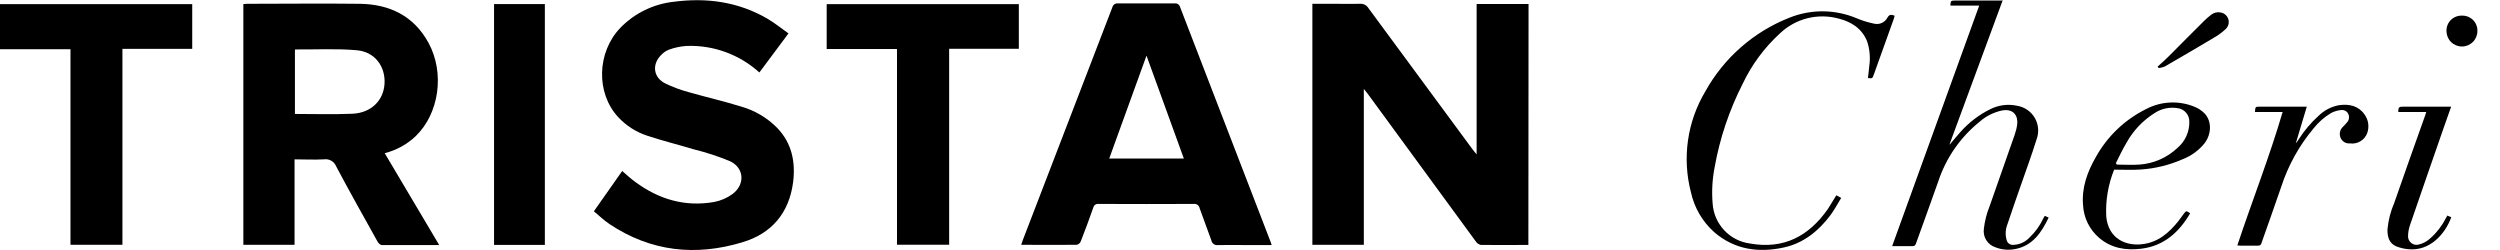
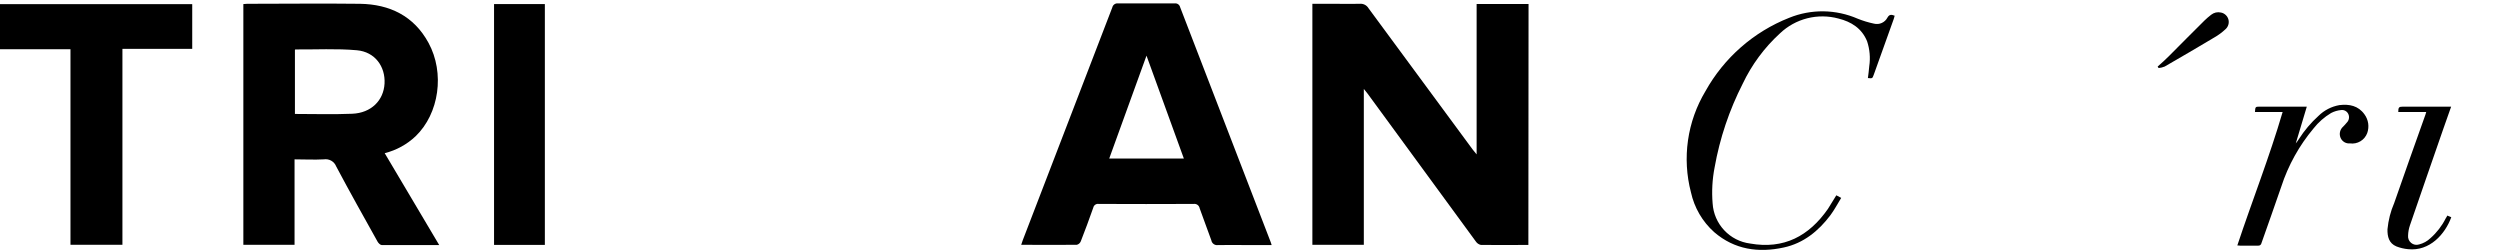
<svg xmlns="http://www.w3.org/2000/svg" fill="none" viewBox="0 0 100 10" height="10" width="100">
-   <path fill="currentColor" d="M80.112 0C79.396 1.937 78.687 3.857 77.98 5.777H77.993C78.127 5.619 78.258 5.46 78.398 5.302C78.736 4.914 79.148 4.596 79.61 4.368C79.938 4.202 80.314 4.152 80.674 4.229C80.821 4.251 80.962 4.306 81.085 4.389C81.209 4.472 81.312 4.582 81.388 4.71C81.464 4.838 81.51 4.982 81.523 5.13C81.537 5.279 81.517 5.428 81.465 5.568C81.269 6.201 81.038 6.822 80.821 7.448C80.647 7.95 80.469 8.452 80.302 8.957C80.219 9.157 80.205 9.38 80.262 9.59C80.274 9.652 80.308 9.707 80.359 9.745C80.409 9.783 80.472 9.8 80.534 9.794C80.657 9.79 80.777 9.762 80.889 9.712C81 9.661 81.1 9.588 81.183 9.498C81.405 9.289 81.586 9.04 81.717 8.765C81.734 8.729 81.755 8.692 81.775 8.656C81.782 8.649 81.79 8.642 81.799 8.637L81.946 8.703C81.661 9.297 81.313 9.821 80.62 9.96C80.35 10.016 80.069 9.992 79.813 9.89C79.661 9.84 79.532 9.738 79.448 9.602C79.364 9.466 79.332 9.305 79.355 9.147C79.391 8.837 79.468 8.534 79.585 8.246C79.918 7.296 80.252 6.347 80.585 5.397C80.634 5.26 80.669 5.118 80.688 4.973C80.728 4.639 80.549 4.34 80.091 4.417C79.755 4.487 79.442 4.643 79.184 4.87C78.418 5.487 77.845 6.311 77.535 7.244C77.242 8.078 76.937 8.908 76.639 9.74C76.612 9.816 76.581 9.846 76.499 9.845C76.236 9.845 75.973 9.845 75.686 9.845C76.85 6.632 78.007 3.436 79.168 0.225H78.015C78.024 0.033 78.035 0.022 78.201 0.022H80.121L80.112 0Z" />
  <path fill="currentColor" d="M73.453 7.812L73.648 7.916C73.504 8.151 73.377 8.391 73.219 8.605C72.744 9.238 72.139 9.73 71.353 9.899C70.343 10.12 69.384 9.988 68.569 9.287C68.098 8.867 67.772 8.308 67.638 7.692C67.461 7.013 67.421 6.307 67.52 5.613C67.619 4.919 67.856 4.252 68.216 3.651C68.96 2.313 70.144 1.274 71.568 0.712C72.004 0.535 72.471 0.447 72.942 0.453C73.412 0.46 73.876 0.56 74.308 0.748C74.519 0.833 74.737 0.899 74.96 0.946C75.063 0.972 75.172 0.963 75.269 0.919C75.367 0.876 75.447 0.801 75.496 0.707C75.574 0.569 75.654 0.577 75.787 0.629C75.775 0.672 75.765 0.718 75.749 0.761L74.949 2.993C74.895 3.141 74.895 3.141 74.716 3.122C74.735 2.964 74.759 2.806 74.77 2.647C74.82 2.312 74.79 1.97 74.683 1.649C74.472 1.133 74.05 0.87 73.54 0.742C73.132 0.631 72.702 0.628 72.292 0.731C71.882 0.835 71.506 1.042 71.199 1.334C70.576 1.903 70.07 2.588 69.708 3.35C69.171 4.403 68.792 5.529 68.585 6.693C68.492 7.169 68.465 7.655 68.505 8.138C68.53 8.538 68.693 8.916 68.967 9.209C69.24 9.502 69.607 9.69 70.004 9.741C71.354 9.98 72.358 9.444 73.116 8.358C73.228 8.184 73.334 8.008 73.453 7.812Z" />
-   <path fill="currentColor" d="M84.566 6.786C84.326 7.38 84.218 8.019 84.25 8.659C84.33 9.545 85.033 9.85 85.691 9.767C86.325 9.694 86.755 9.315 87.132 8.849C87.204 8.757 87.269 8.66 87.339 8.567C87.45 8.421 87.45 8.421 87.606 8.534C87.163 9.287 86.562 9.833 85.663 9.947C85.05 10.024 84.462 9.937 83.968 9.516C83.778 9.354 83.622 9.154 83.511 8.93C83.4 8.705 83.336 8.461 83.322 8.211C83.262 7.51 83.49 6.88 83.832 6.285C84.29 5.458 84.988 4.789 85.834 4.368C86.13 4.21 86.457 4.119 86.792 4.102C87.127 4.084 87.462 4.141 87.773 4.267C87.922 4.326 88.057 4.414 88.172 4.526C88.471 4.825 88.469 5.34 88.194 5.715C87.965 6.006 87.662 6.23 87.317 6.364C86.782 6.602 86.209 6.743 85.625 6.781C85.278 6.805 84.932 6.786 84.566 6.786ZM84.634 6.527L84.675 6.584C84.973 6.584 85.274 6.604 85.571 6.584C86.142 6.545 86.683 6.309 87.099 5.916C87.251 5.787 87.373 5.626 87.455 5.444C87.537 5.262 87.578 5.064 87.573 4.865C87.575 4.734 87.529 4.607 87.443 4.508C87.358 4.409 87.239 4.344 87.11 4.327C86.785 4.272 86.452 4.344 86.179 4.526C85.709 4.822 85.323 5.232 85.055 5.718C84.9 5.976 84.773 6.254 84.634 6.527Z" />
  <path fill="currentColor" d="M89.493 9.817C90.087 8.028 90.775 6.29 91.305 4.48H90.198C90.213 4.266 90.213 4.266 90.403 4.266H92.272L91.831 5.736C91.853 5.708 91.874 5.683 91.893 5.656L91.956 5.562C92.174 5.22 92.438 4.908 92.739 4.636C92.968 4.41 93.261 4.259 93.578 4.204C93.971 4.158 94.328 4.225 94.578 4.573C94.657 4.68 94.707 4.804 94.727 4.934C94.746 5.065 94.733 5.199 94.689 5.323C94.638 5.46 94.542 5.576 94.417 5.651C94.291 5.726 94.144 5.756 93.999 5.736C93.921 5.744 93.843 5.726 93.776 5.687C93.709 5.647 93.656 5.588 93.624 5.516C93.591 5.44 93.583 5.355 93.601 5.273C93.62 5.192 93.664 5.118 93.727 5.064C93.779 5.015 93.823 4.959 93.871 4.905C93.914 4.863 93.943 4.808 93.955 4.749C93.967 4.689 93.961 4.627 93.937 4.571C93.914 4.515 93.873 4.468 93.82 4.437C93.767 4.406 93.705 4.394 93.645 4.402C93.504 4.415 93.368 4.455 93.243 4.521C92.974 4.682 92.737 4.89 92.543 5.136C91.968 5.822 91.529 6.612 91.252 7.463C90.995 8.218 90.723 8.968 90.46 9.72C90.455 9.753 90.437 9.782 90.411 9.802C90.384 9.822 90.351 9.831 90.318 9.826C90.082 9.826 89.843 9.826 89.607 9.826C89.569 9.823 89.536 9.82 89.493 9.817Z" />
  <path fill="currentColor" d="M61.135 9.797C60.502 9.797 59.869 9.807 59.236 9.797C59.154 9.781 59.083 9.732 59.036 9.663C57.831 8.021 56.628 6.378 55.428 4.734C55.184 4.403 54.942 4.071 54.7 3.74C54.663 3.691 54.624 3.645 54.553 3.557V9.791H52.495V0.152H53.423C53.739 0.152 54.068 0.162 54.39 0.152C54.457 0.145 54.525 0.158 54.586 0.187C54.648 0.217 54.699 0.264 54.735 0.322C56.124 2.21 57.515 4.097 58.907 5.981C58.945 6.032 58.983 6.08 59.065 6.175V0.16H61.142L61.135 9.797Z" />
  <path fill="currentColor" d="M17.569 9.803C16.777 9.803 16.024 9.803 15.272 9.803C15.214 9.803 15.136 9.726 15.103 9.666C14.546 8.667 13.986 7.671 13.449 6.659C13.411 6.562 13.342 6.481 13.252 6.429C13.161 6.377 13.056 6.358 12.954 6.374C12.571 6.396 12.186 6.374 11.782 6.374V9.792H9.734V0.163C9.787 0.163 9.836 0.152 9.885 0.152C11.39 0.152 12.892 0.133 14.4 0.152C15.586 0.171 16.553 0.635 17.14 1.713C17.798 2.92 17.567 4.542 16.625 5.449C16.278 5.778 15.852 6.011 15.388 6.127L17.569 9.803ZM11.797 1.994V4.558C12.571 4.558 13.33 4.582 14.088 4.55C14.847 4.519 15.345 4.019 15.382 3.341C15.418 2.664 15.003 2.075 14.274 2.01C13.459 1.937 12.632 1.985 11.811 1.978C11.814 1.975 11.809 1.982 11.797 1.994Z" />
  <path fill="currentColor" d="M50.866 9.803H49.917C49.518 9.803 49.125 9.793 48.72 9.803C48.659 9.812 48.597 9.798 48.547 9.762C48.497 9.726 48.463 9.672 48.453 9.611C48.302 9.182 48.136 8.76 47.986 8.331C47.976 8.276 47.946 8.228 47.902 8.195C47.857 8.163 47.801 8.149 47.747 8.157C46.48 8.163 45.214 8.163 43.948 8.157C43.9 8.149 43.85 8.16 43.81 8.188C43.77 8.215 43.741 8.258 43.731 8.306C43.573 8.758 43.405 9.208 43.231 9.654C43.217 9.688 43.196 9.718 43.168 9.742C43.141 9.766 43.108 9.783 43.073 9.792C42.339 9.801 41.606 9.792 40.848 9.792C40.871 9.719 40.889 9.662 40.911 9.607C42.105 6.502 43.299 3.399 44.493 0.295C44.504 0.245 44.535 0.2 44.578 0.171C44.621 0.141 44.674 0.129 44.725 0.137C45.479 0.137 46.232 0.137 46.984 0.137C47.032 0.129 47.082 0.14 47.123 0.168C47.163 0.195 47.193 0.237 47.204 0.284C48.406 3.402 49.606 6.515 50.804 9.622C50.828 9.675 50.843 9.728 50.866 9.803ZM47.354 6.341C46.857 4.974 46.367 3.621 45.86 2.226C45.354 3.627 44.863 4.979 44.369 6.341H47.354Z" />
-   <path fill="currentColor" d="M23.755 8.452C24.141 7.905 24.511 7.378 24.888 6.84C25.07 6.998 25.238 7.156 25.425 7.287C26.363 7.978 27.408 8.283 28.566 8.079C28.831 8.029 29.081 7.921 29.299 7.762C29.81 7.382 29.774 6.719 29.203 6.449C28.732 6.254 28.247 6.095 27.753 5.974C27.131 5.785 26.498 5.632 25.882 5.426C25.441 5.28 25.044 5.026 24.728 4.685C23.832 3.722 23.875 2.09 24.814 1.113C25.384 0.527 26.14 0.158 26.954 0.07C28.266 -0.102 29.529 0.07 30.69 0.744C30.983 0.914 31.249 1.132 31.539 1.336C31.138 1.876 30.758 2.386 30.375 2.899C29.583 2.181 28.541 1.8 27.473 1.837C27.234 1.852 26.998 1.9 26.773 1.981C26.649 2.027 26.537 2.101 26.447 2.199C26.069 2.573 26.131 3.096 26.605 3.335C26.905 3.481 27.218 3.597 27.539 3.684C28.244 3.886 28.964 4.049 29.657 4.266C30.201 4.422 30.696 4.717 31.092 5.121C31.675 5.73 31.824 6.477 31.725 7.283C31.567 8.516 30.868 9.34 29.704 9.688C27.832 10.258 26.032 10.067 24.374 8.959C24.155 8.812 23.965 8.625 23.755 8.452Z" />
  <path fill="currentColor" d="M4.897 1.954V9.791H2.819V1.969H0V0.166H7.689V1.954H4.897Z" />
-   <path fill="currentColor" d="M35.88 1.961H33.067V0.166H40.753V1.951H37.966V9.789H35.88V1.961Z" />
  <path fill="currentColor" d="M21.794 9.796H19.762V0.163H21.794V9.796Z" />
  <path fill="currentColor" d="M97.892 8.623L98.051 8.689C97.805 9.365 97.19 10.058 96.323 9.967C96.163 9.952 96.006 9.915 95.857 9.857C95.556 9.731 95.493 9.465 95.499 9.169C95.534 8.807 95.624 8.452 95.769 8.118C96.181 6.937 96.598 5.758 97.02 4.579C97.03 4.551 97.036 4.522 97.049 4.479H95.931C95.931 4.297 95.954 4.266 96.117 4.266H98.046L97.73 5.161C97.285 6.445 96.837 7.729 96.397 9.014C96.352 9.145 96.327 9.282 96.323 9.421C96.317 9.476 96.326 9.533 96.347 9.585C96.369 9.636 96.403 9.682 96.447 9.717C96.49 9.753 96.542 9.777 96.597 9.788C96.652 9.798 96.709 9.795 96.762 9.778C96.934 9.735 97.092 9.648 97.22 9.525C97.472 9.303 97.679 9.034 97.829 8.734C97.851 8.704 97.869 8.67 97.892 8.623Z" />
  <path fill="currentColor" d="M86.306 2.662C86.464 2.521 86.622 2.384 86.766 2.236C87.241 1.762 87.705 1.287 88.175 0.825C88.261 0.741 88.352 0.663 88.447 0.59C88.502 0.547 88.566 0.516 88.634 0.5C88.702 0.485 88.773 0.486 88.841 0.502C88.911 0.516 88.975 0.549 89.027 0.598C89.079 0.646 89.117 0.708 89.136 0.776C89.155 0.844 89.155 0.917 89.135 0.985C89.116 1.053 89.078 1.115 89.026 1.163C88.889 1.292 88.738 1.404 88.575 1.497C87.917 1.891 87.252 2.279 86.587 2.662C86.51 2.694 86.427 2.714 86.344 2.722L86.306 2.662Z" />
-   <path fill="currentColor" d="M98.479 0.625C98.561 0.623 98.642 0.637 98.718 0.667C98.794 0.697 98.863 0.742 98.921 0.8C98.979 0.857 99.024 0.926 99.054 1.002C99.084 1.078 99.099 1.159 99.096 1.241C99.096 1.405 99.031 1.563 98.915 1.679C98.799 1.795 98.642 1.86 98.478 1.86C98.313 1.86 98.156 1.795 98.04 1.679C97.924 1.563 97.859 1.405 97.859 1.241C97.856 1.159 97.871 1.078 97.901 1.002C97.931 0.925 97.977 0.856 98.035 0.799C98.093 0.741 98.163 0.696 98.239 0.666C98.316 0.636 98.397 0.622 98.479 0.625Z" />
</svg>